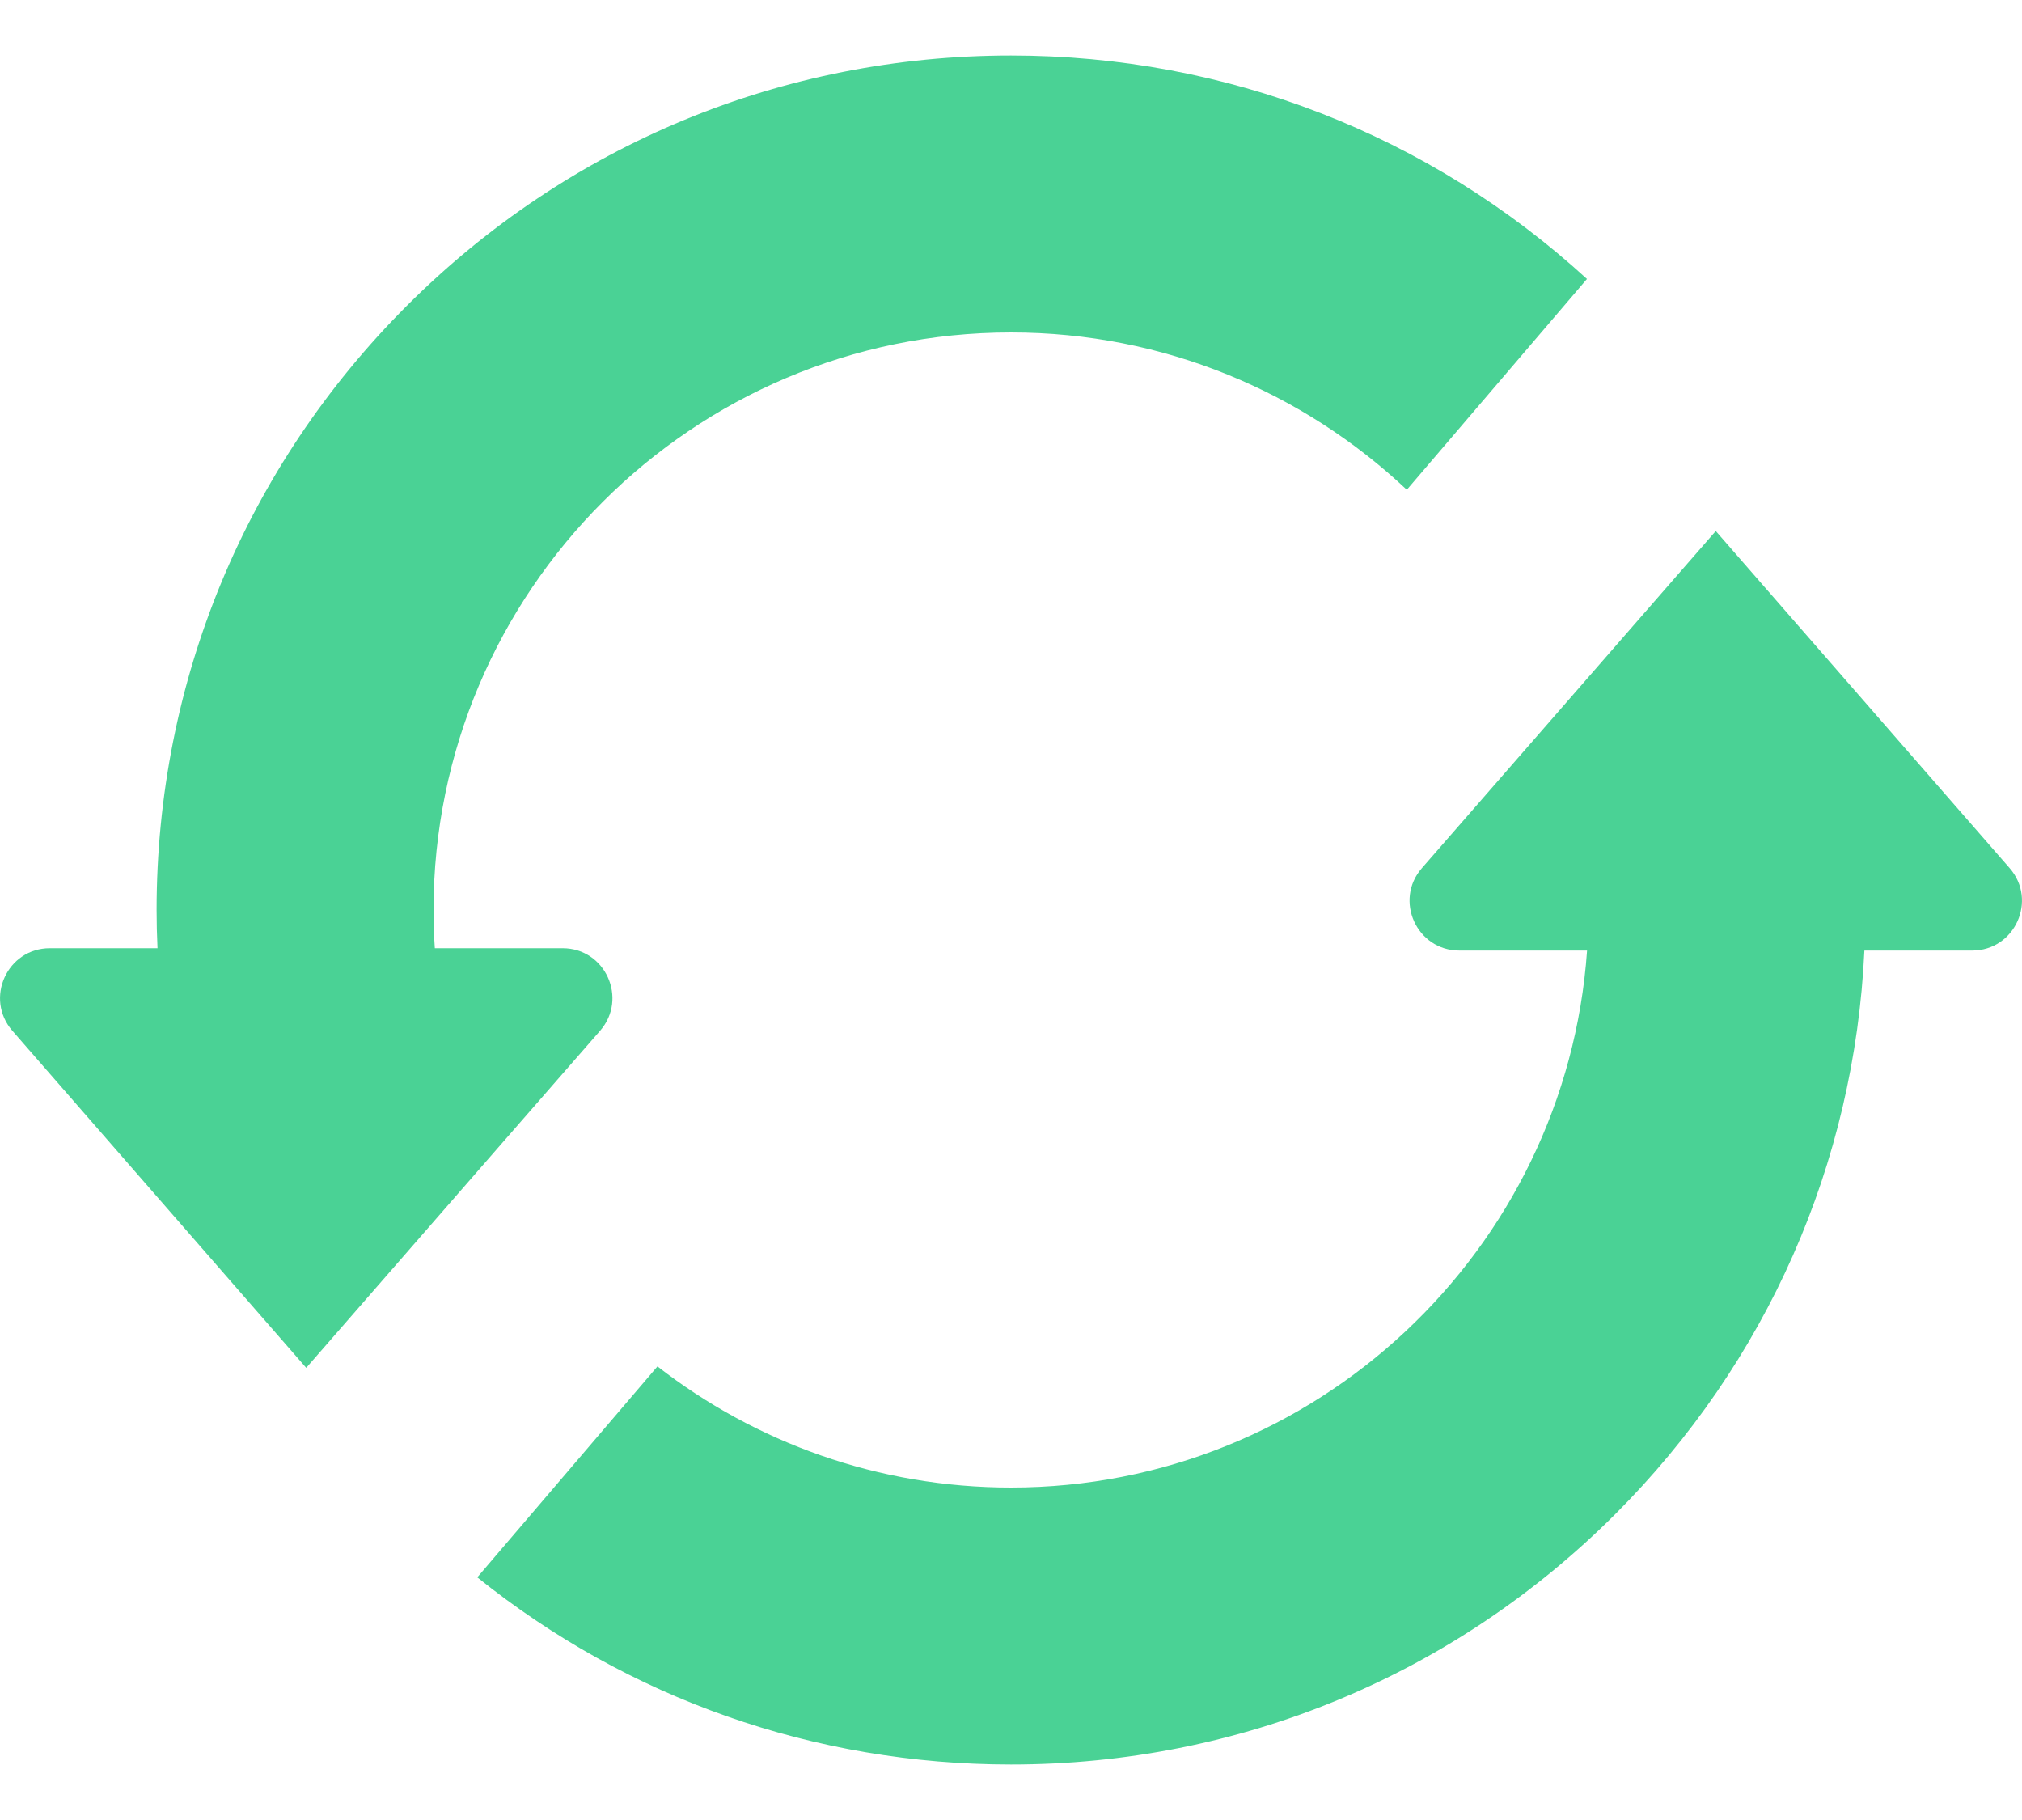
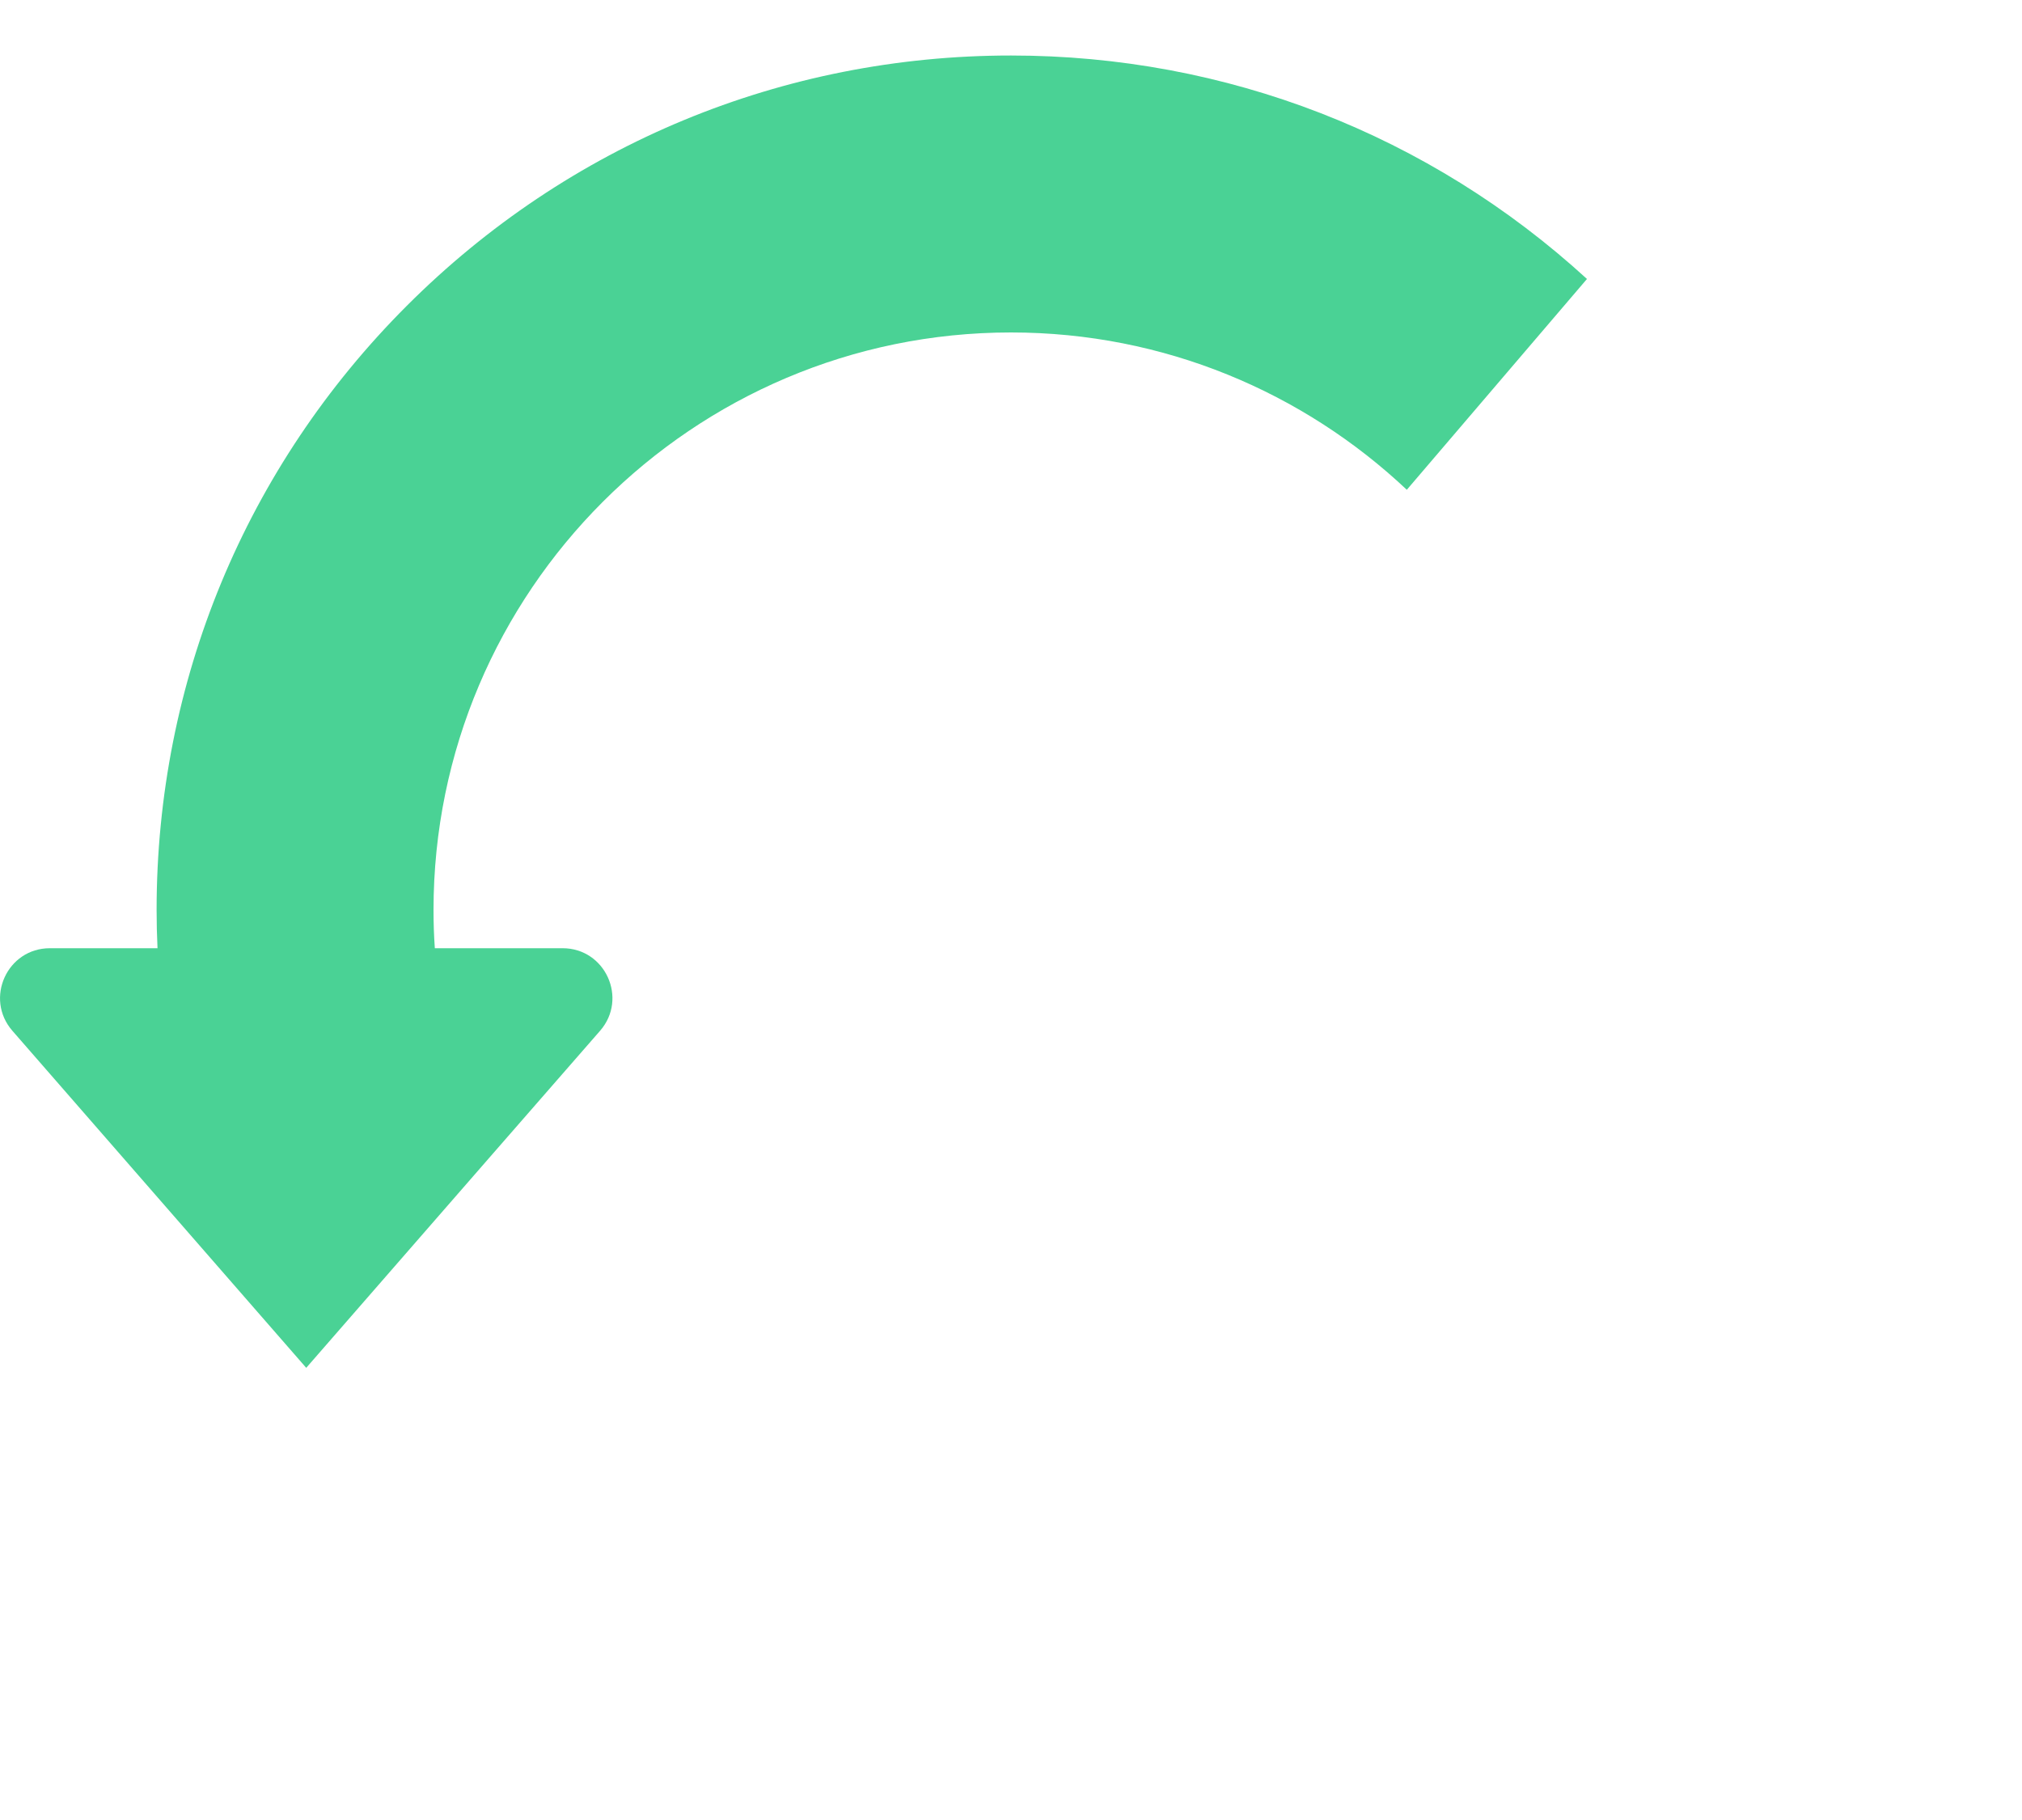
<svg xmlns="http://www.w3.org/2000/svg" width="20" height="18" viewBox="0 0 20 18" fill="none">
  <path d="M5.936 10.194C6.213 9.875 5.987 9.378 5.565 9.378H4.301C4.292 9.253 4.288 9.127 4.288 9C4.288 5.85 6.85 3.288 10 3.288C11.514 3.288 12.892 3.88 13.915 4.844L15.697 2.759C14.137 1.331 12.129 0.549 10 0.549C7.743 0.549 5.62 1.428 4.024 3.024C2.428 4.62 1.549 6.743 1.549 9C1.549 9.127 1.552 9.253 1.558 9.378H0.493C0.071 9.378 -0.155 9.875 0.122 10.194L2.524 12.949L3.029 13.528L4.84 11.45L5.936 10.194Z" fill="#4AD295" />
-   <path d="M19.878 8.586L18.086 6.531L16.971 5.252L15.379 7.078L14.064 8.586C13.787 8.904 14.013 9.401 14.435 9.401H15.698C15.491 12.364 13.015 14.712 10 14.712C8.684 14.712 7.47 14.265 6.503 13.514L4.721 15.6C6.214 16.799 8.057 17.451 10 17.451C12.257 17.451 14.379 16.572 15.976 14.976C17.477 13.474 18.343 11.508 18.441 9.401H19.507C19.929 9.401 20.155 8.904 19.878 8.586Z" fill="#4AD295" />
</svg>